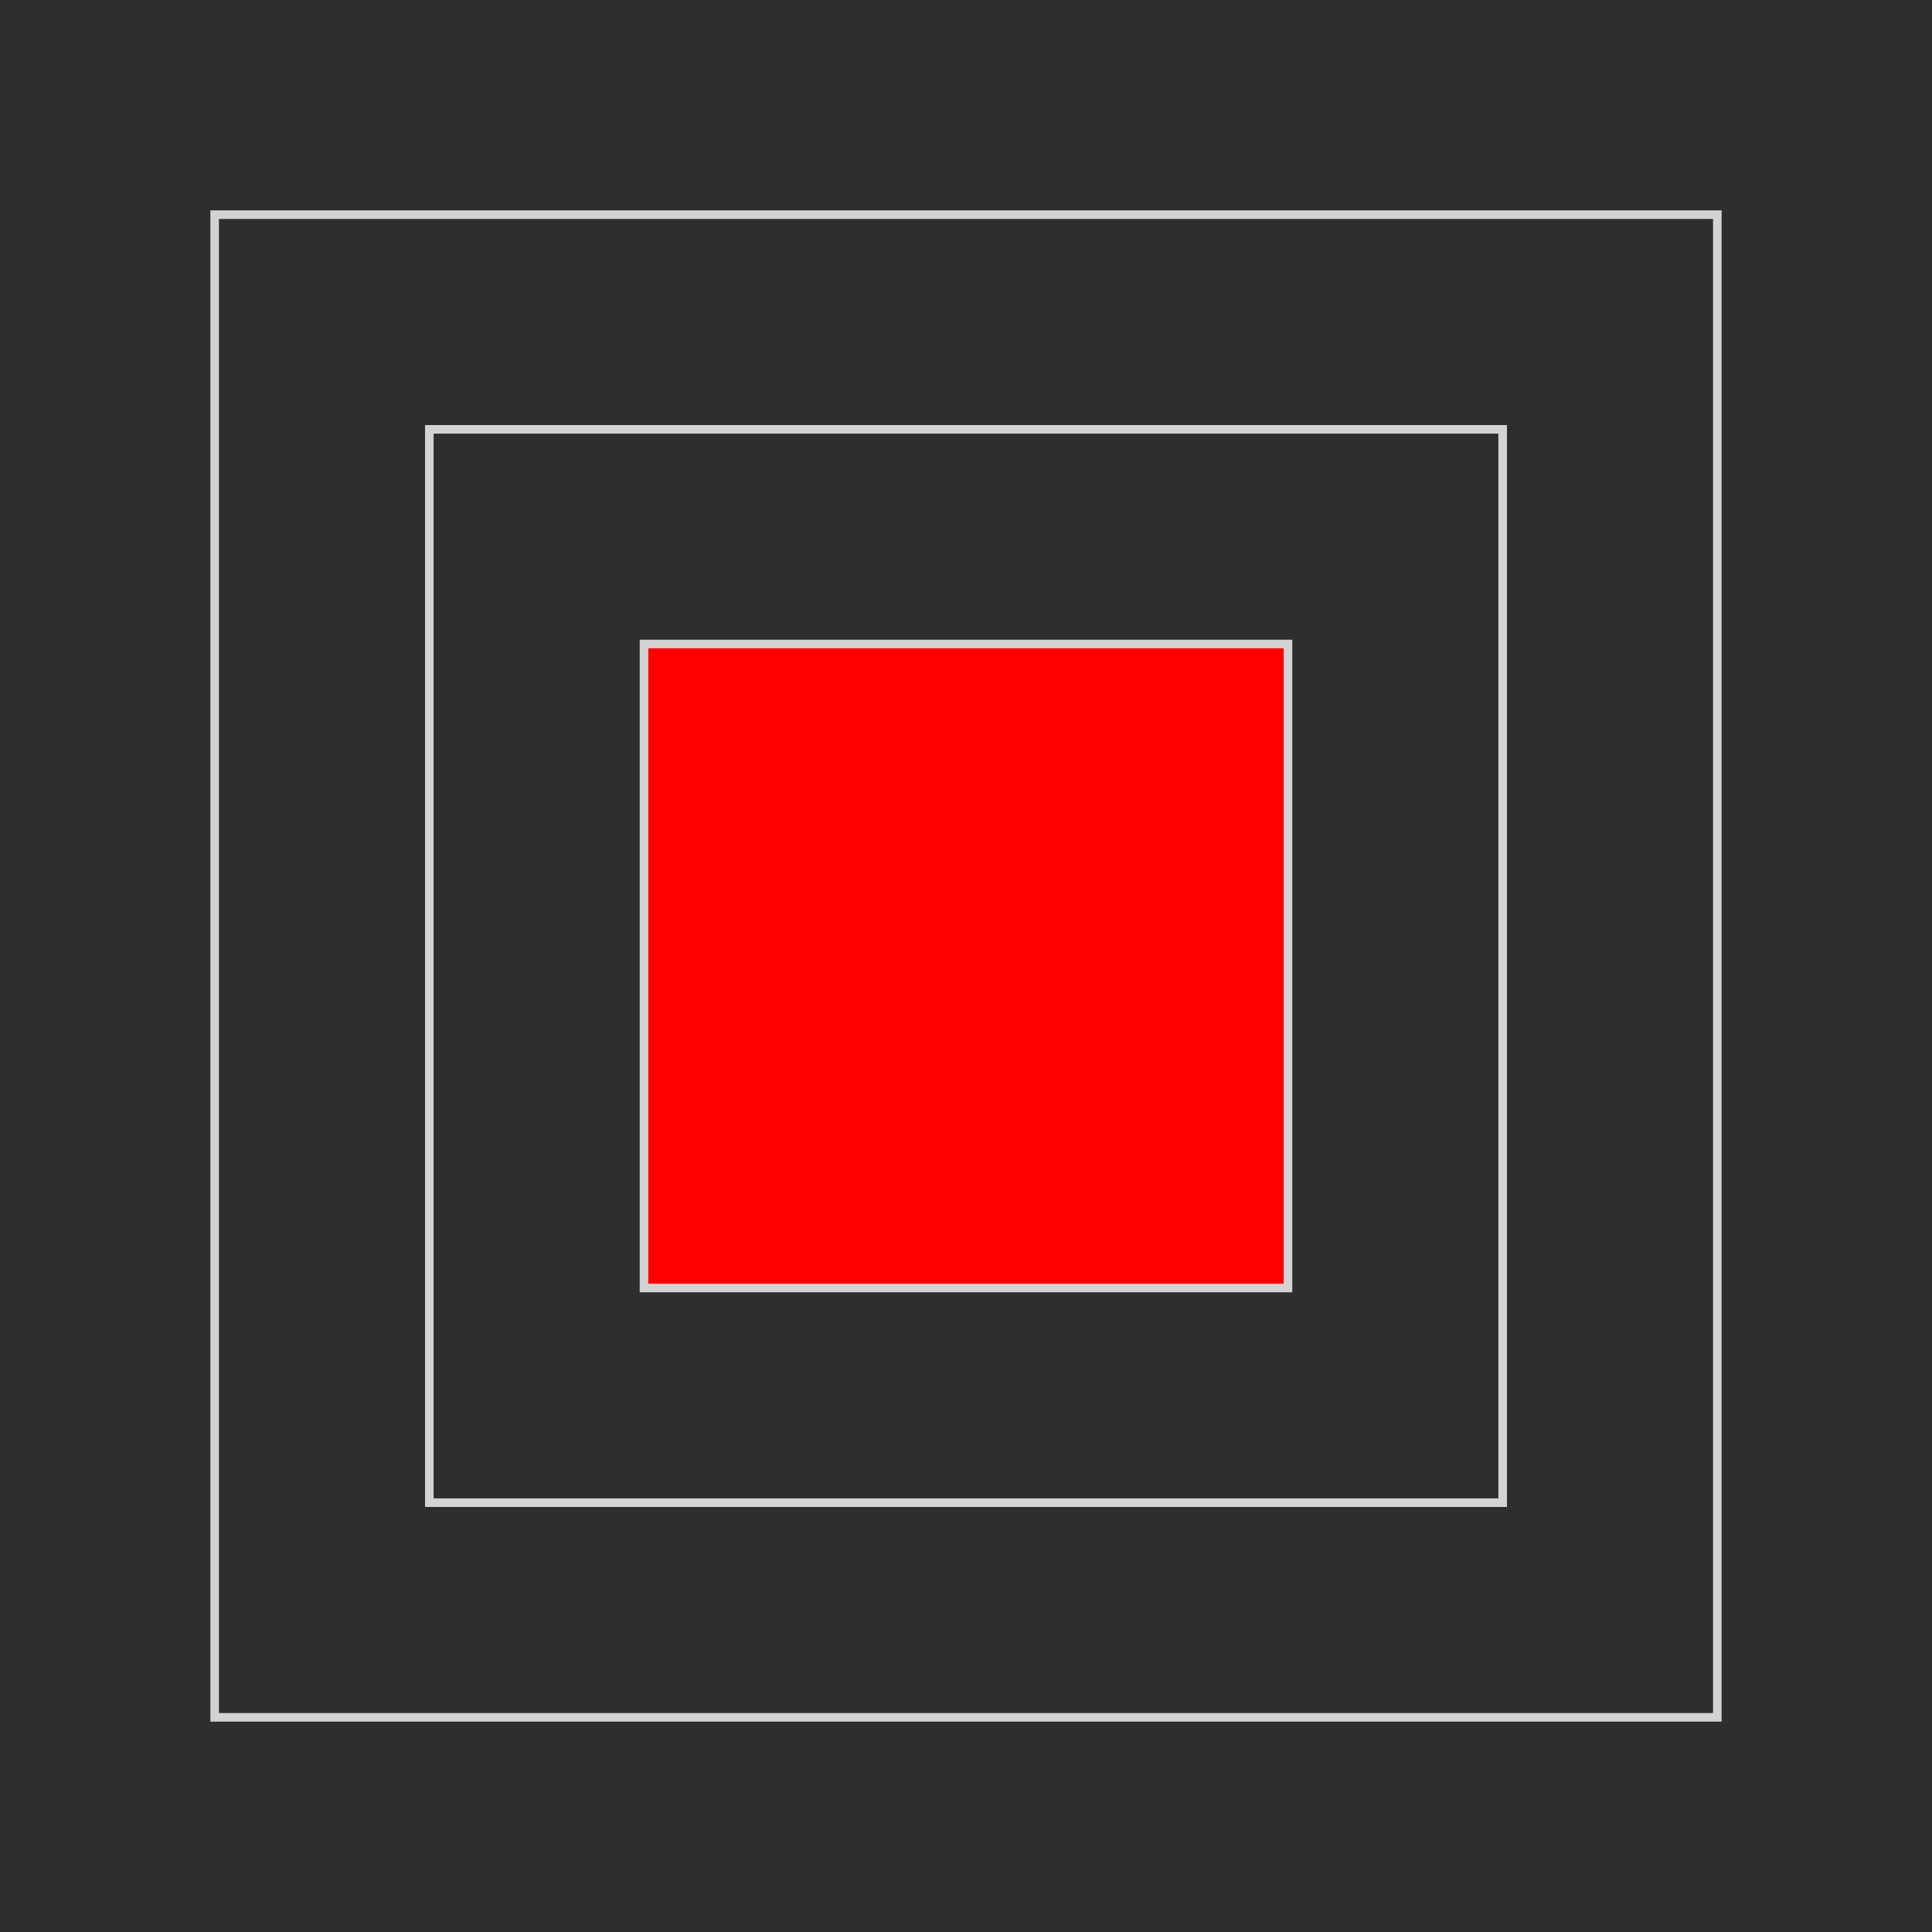
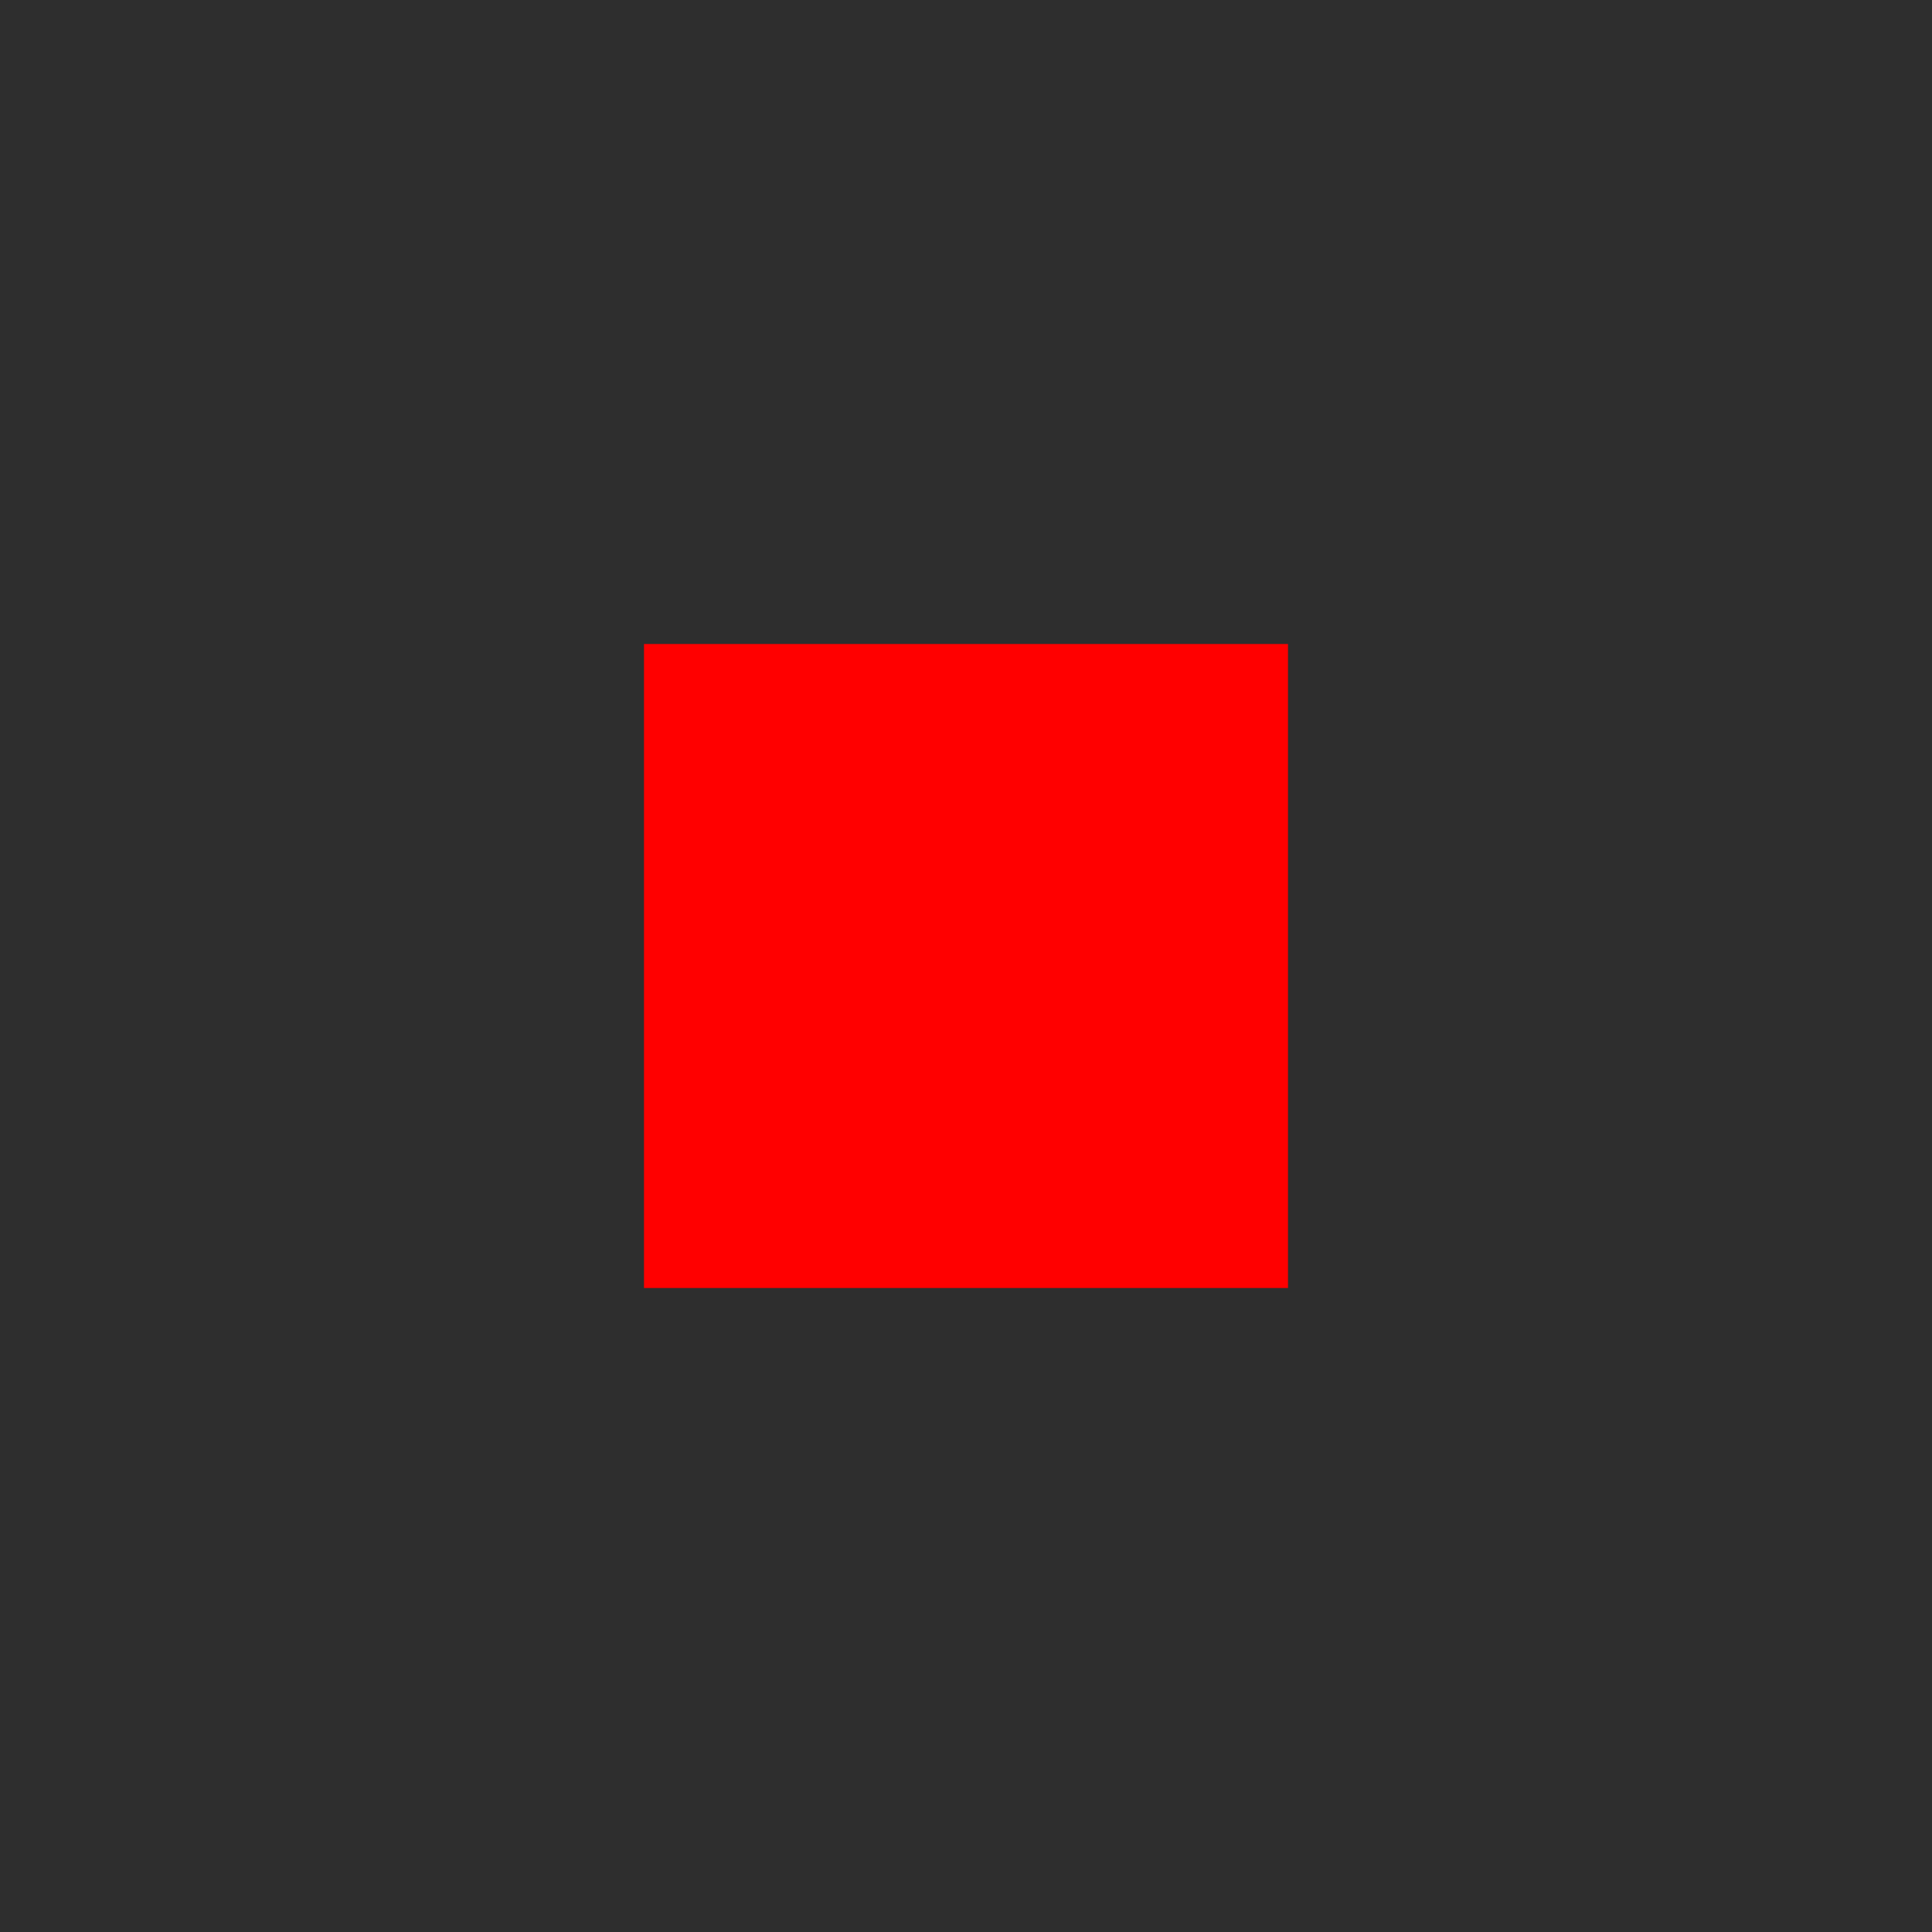
<svg xmlns="http://www.w3.org/2000/svg" width="900" height="900" viewBox="0 0 900 900">
  <rect x="0" y="0" width="900" height="900" fill="#2e2e2e" />
  <rect x="300" y="300" width="300" height="300" fill="red">
    <animateTransform attributeName="transform" attributeType="XML" type="scale" begin="0s" dur="2s" repeatCount="indefinite" fill="freeze" values="1 1;1.2 1.2;1 1" keyTimes="0;0.5;1" keySplines=".42 0 1 1;.42 0 1 1" />
  </rect>
-   <rect x="100" y="100" width="700" height="700" fill="none" stroke="#d3d3d3" stroke-width="4" />
-   <rect x="200" y="200" width="500" height="500" fill="none" stroke="#d3d3d3" stroke-width="4" />
-   <rect x="300" y="300" width="300" height="300" fill="none" stroke="#d3d3d3" stroke-width="4" />
</svg>